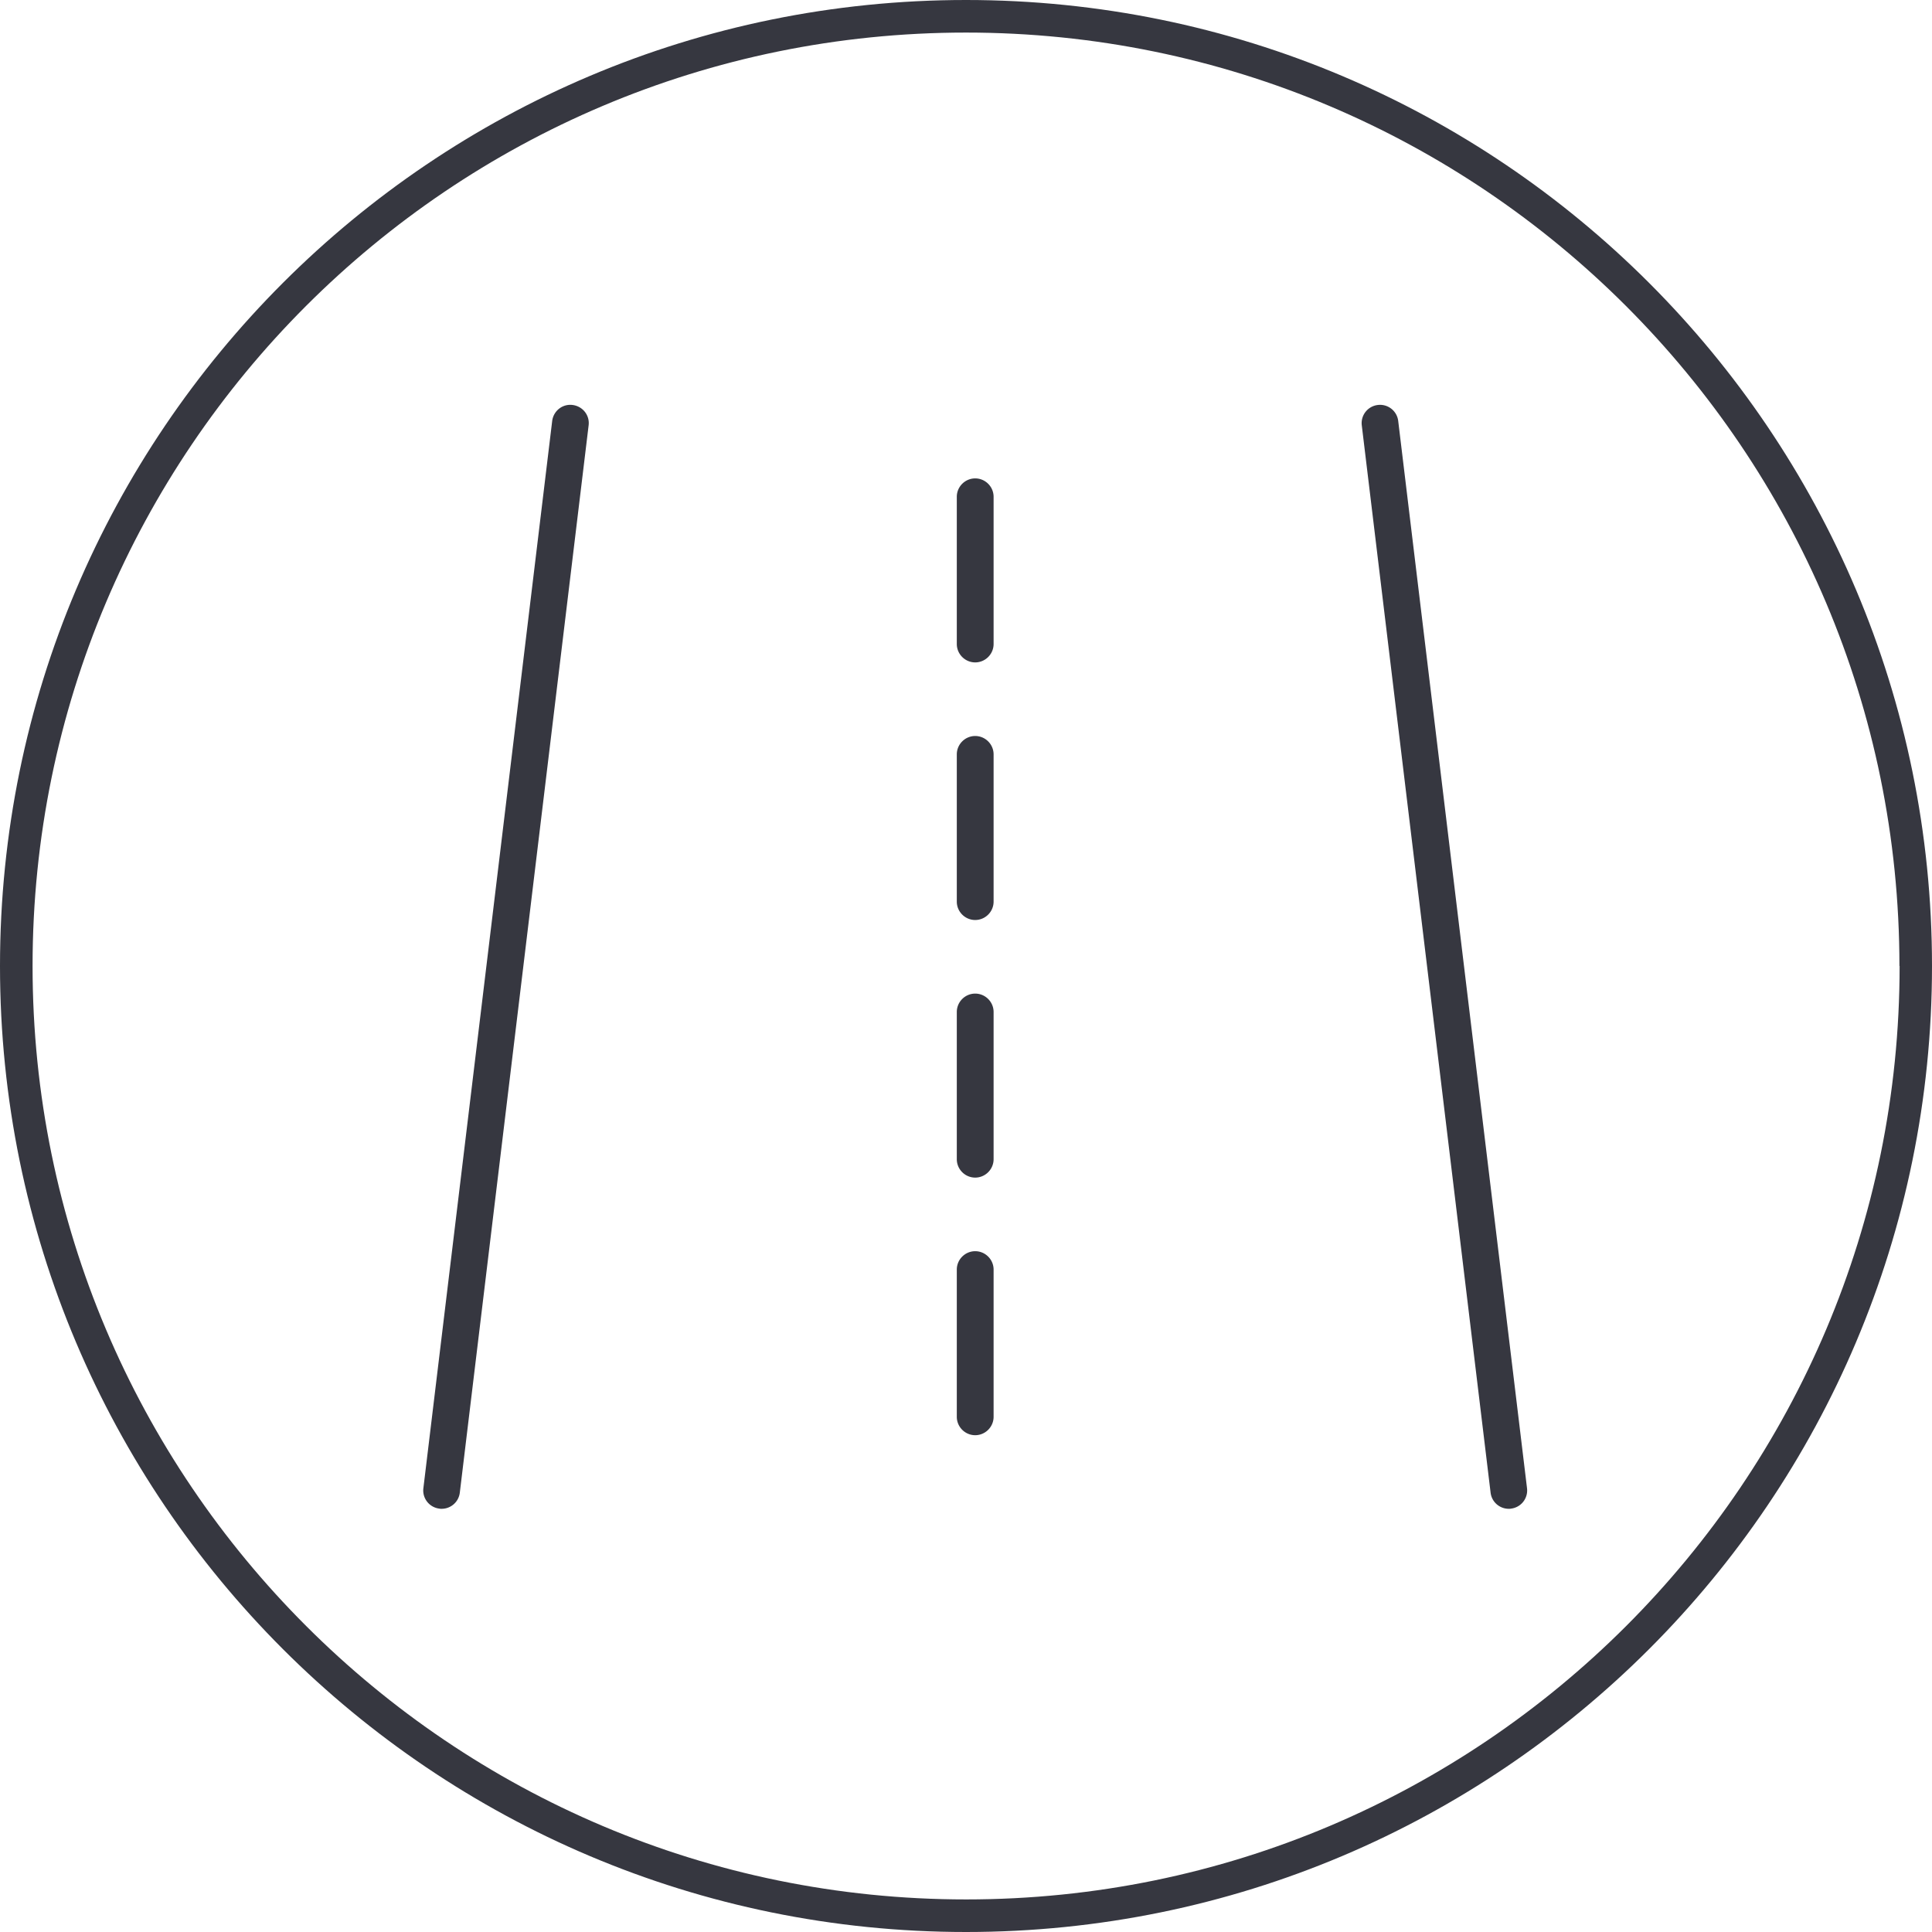
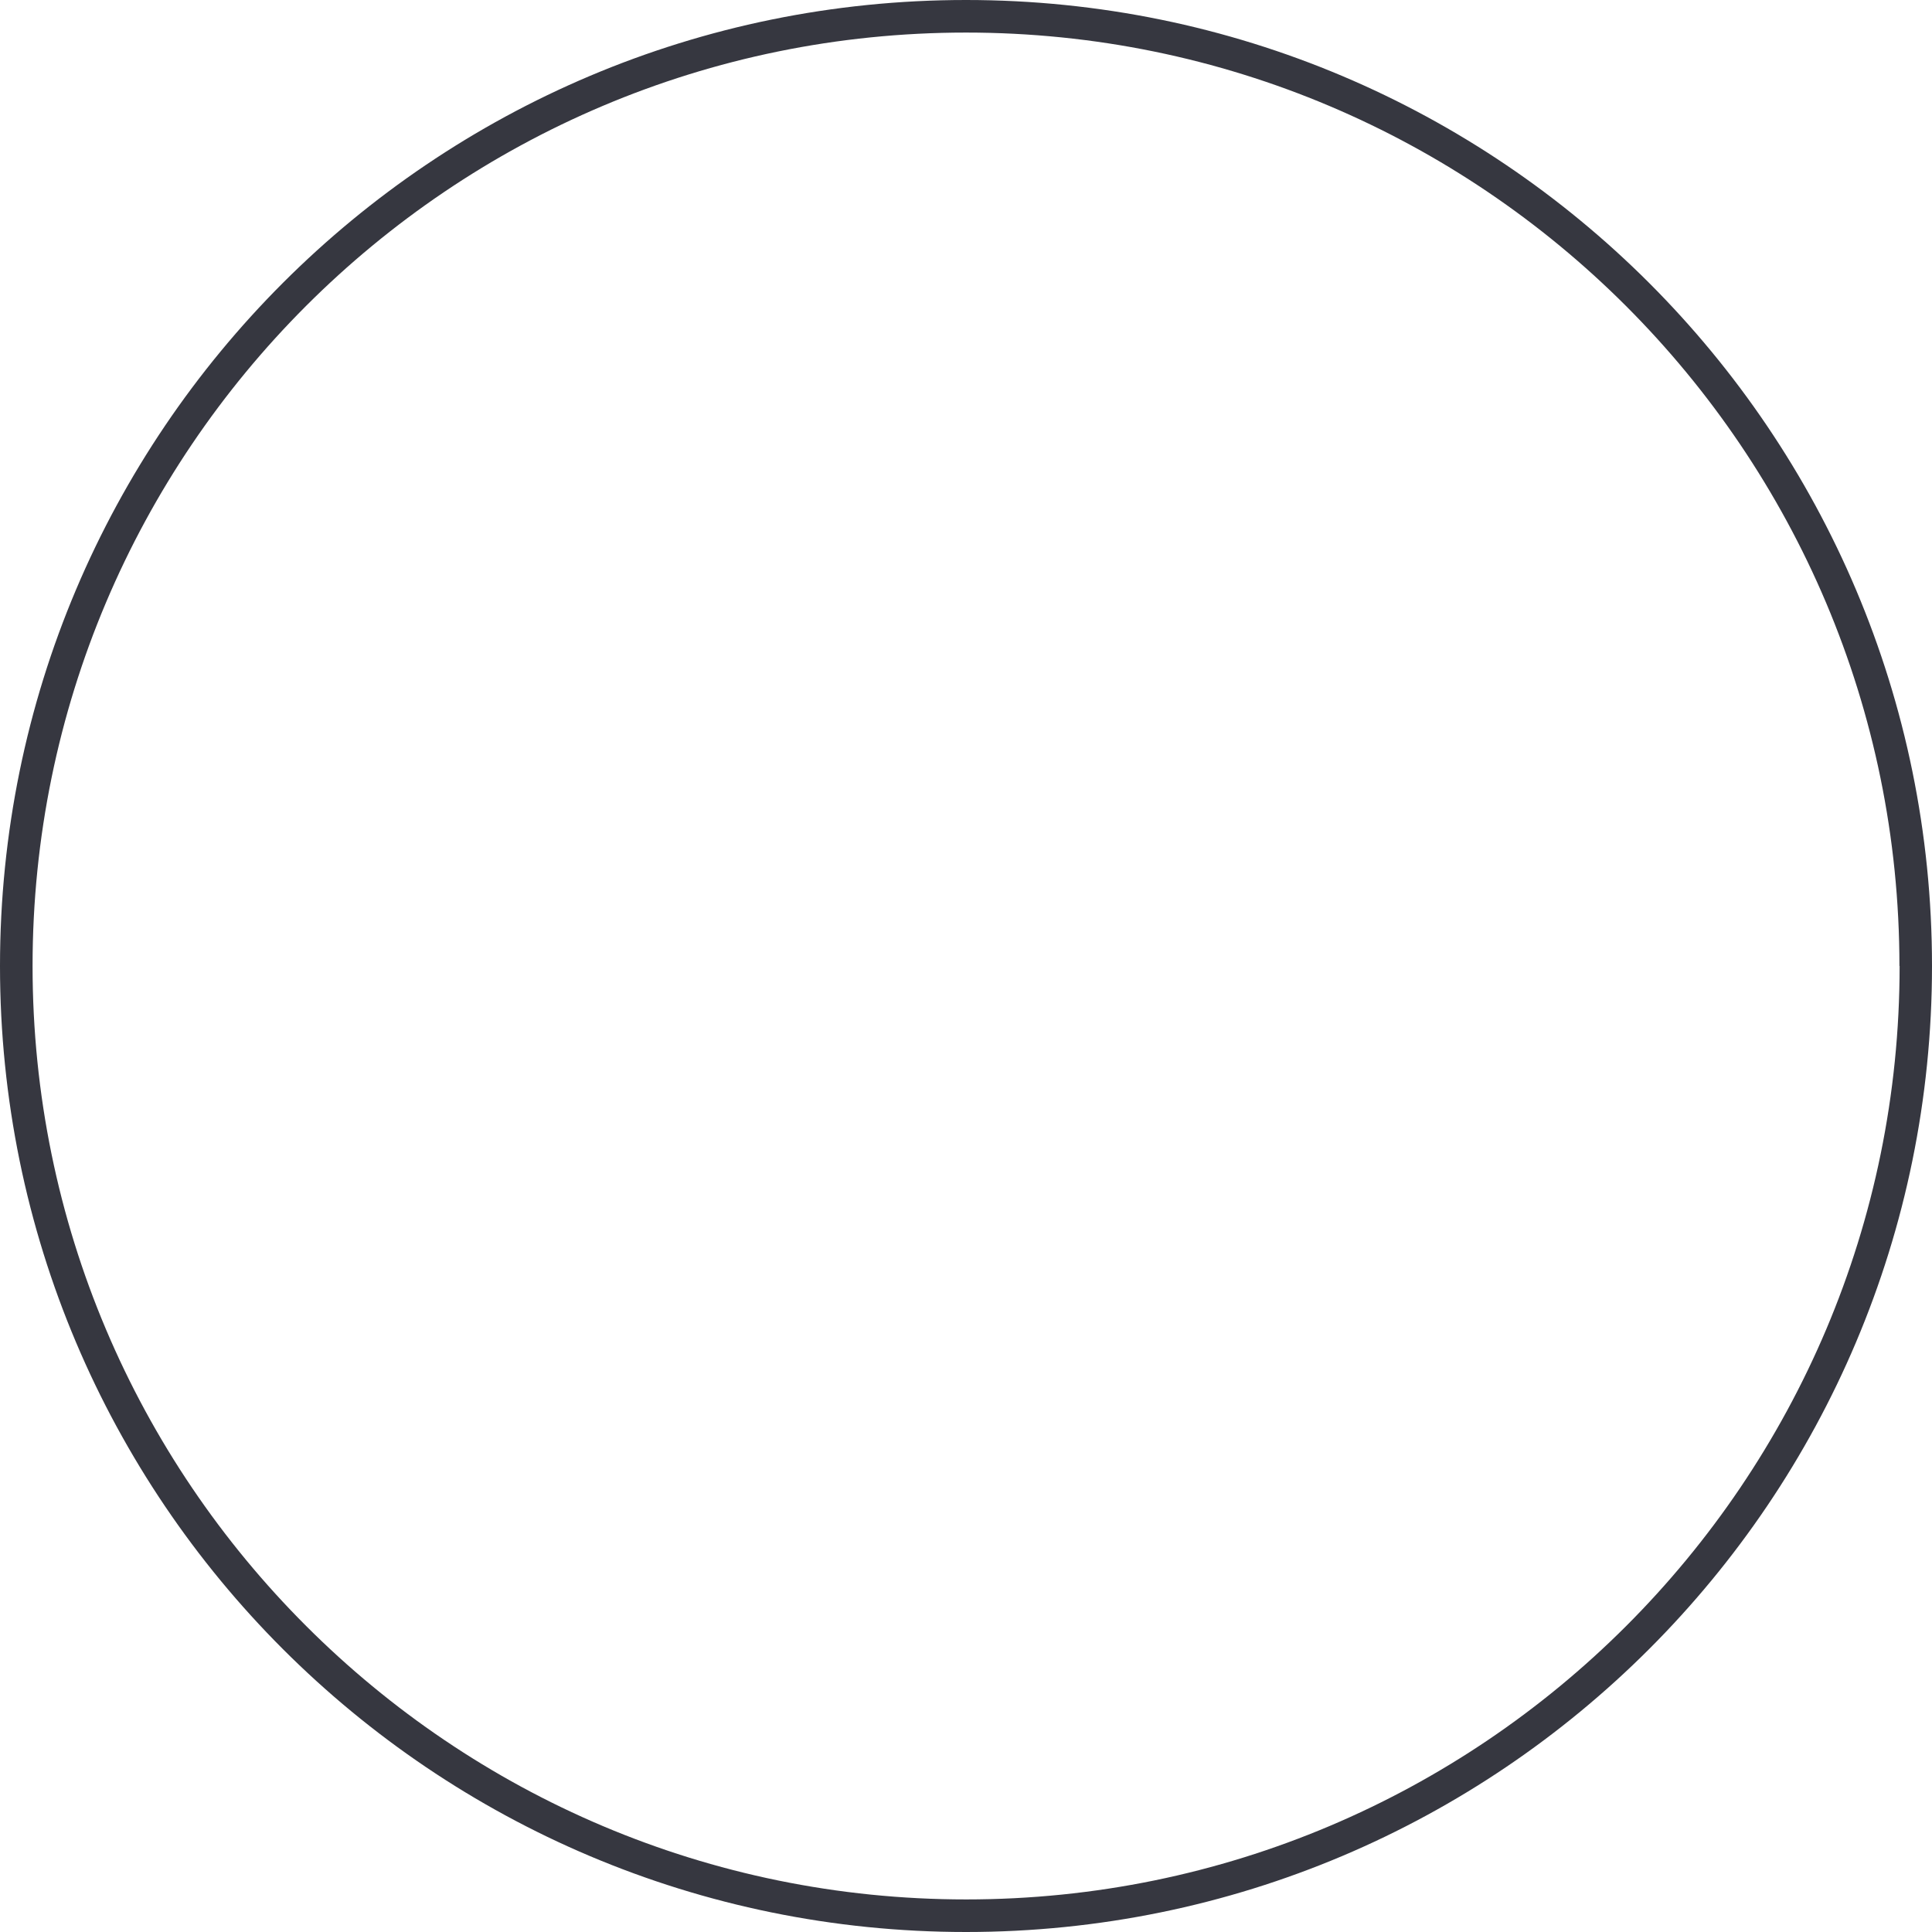
<svg xmlns="http://www.w3.org/2000/svg" width="105" height="105" viewBox="0 0 105 105">
  <path fill="#363740" d="M104.12 52.5h-.88c0 14.01-5.68 26.69-14.86 35.87-9.18 9.18-21.86 14.86-35.87 14.86-14.01 0-26.69-5.68-35.87-14.86C7.45 79.19 1.77 66.51 1.77 52.5c0-14.01 5.68-26.69 14.86-35.87C25.81 7.45 38.49 1.77 52.5 1.77c14.01 0 26.69 5.68 35.87 14.86 9.18 9.18 14.86 21.86 14.86 35.87H105C105 23.5 81.5 0 52.5 0S0 23.5 0 52.5 23.5 105 52.5 105 105 81.5 105 52.5h-.88z" />
-   <path fill="#363740" d="M82 82c-.5 0-.93-.37-.99-.88l-7-58a.994.994 0 0 1 .87-1.11.994.994 0 0 1 1.11.87l7 58a.994.994 0 0 1-.87 1.11c-.04.01-.08.01-.12.01zM24 82c-.04 0-.08 0-.12-.01a.993.993 0 0 1-.87-1.11l7-58c.07-.55.56-.94 1.11-.87.55.07.94.56.87 1.11l-7 58c-.06.51-.49.88-.99.88zM53 36c-.55 0-1-.45-1-1v-8c0-.55.45-1 1-1s1 .45 1 1v8c0 .55-.45 1-1 1zM53 50c-.55 0-1-.45-1-1v-8c0-.55.45-1 1-1s1 .45 1 1v8c0 .55-.45 1-1 1zM53 64c-.55 0-1-.45-1-1v-8c0-.55.45-1 1-1s1 .45 1 1v8c0 .55-.45 1-1 1zM53 78c-.55 0-1-.45-1-1v-8c0-.55.45-1 1-1s1 .45 1 1v8c0 .55-.45 1-1 1z" />
</svg>